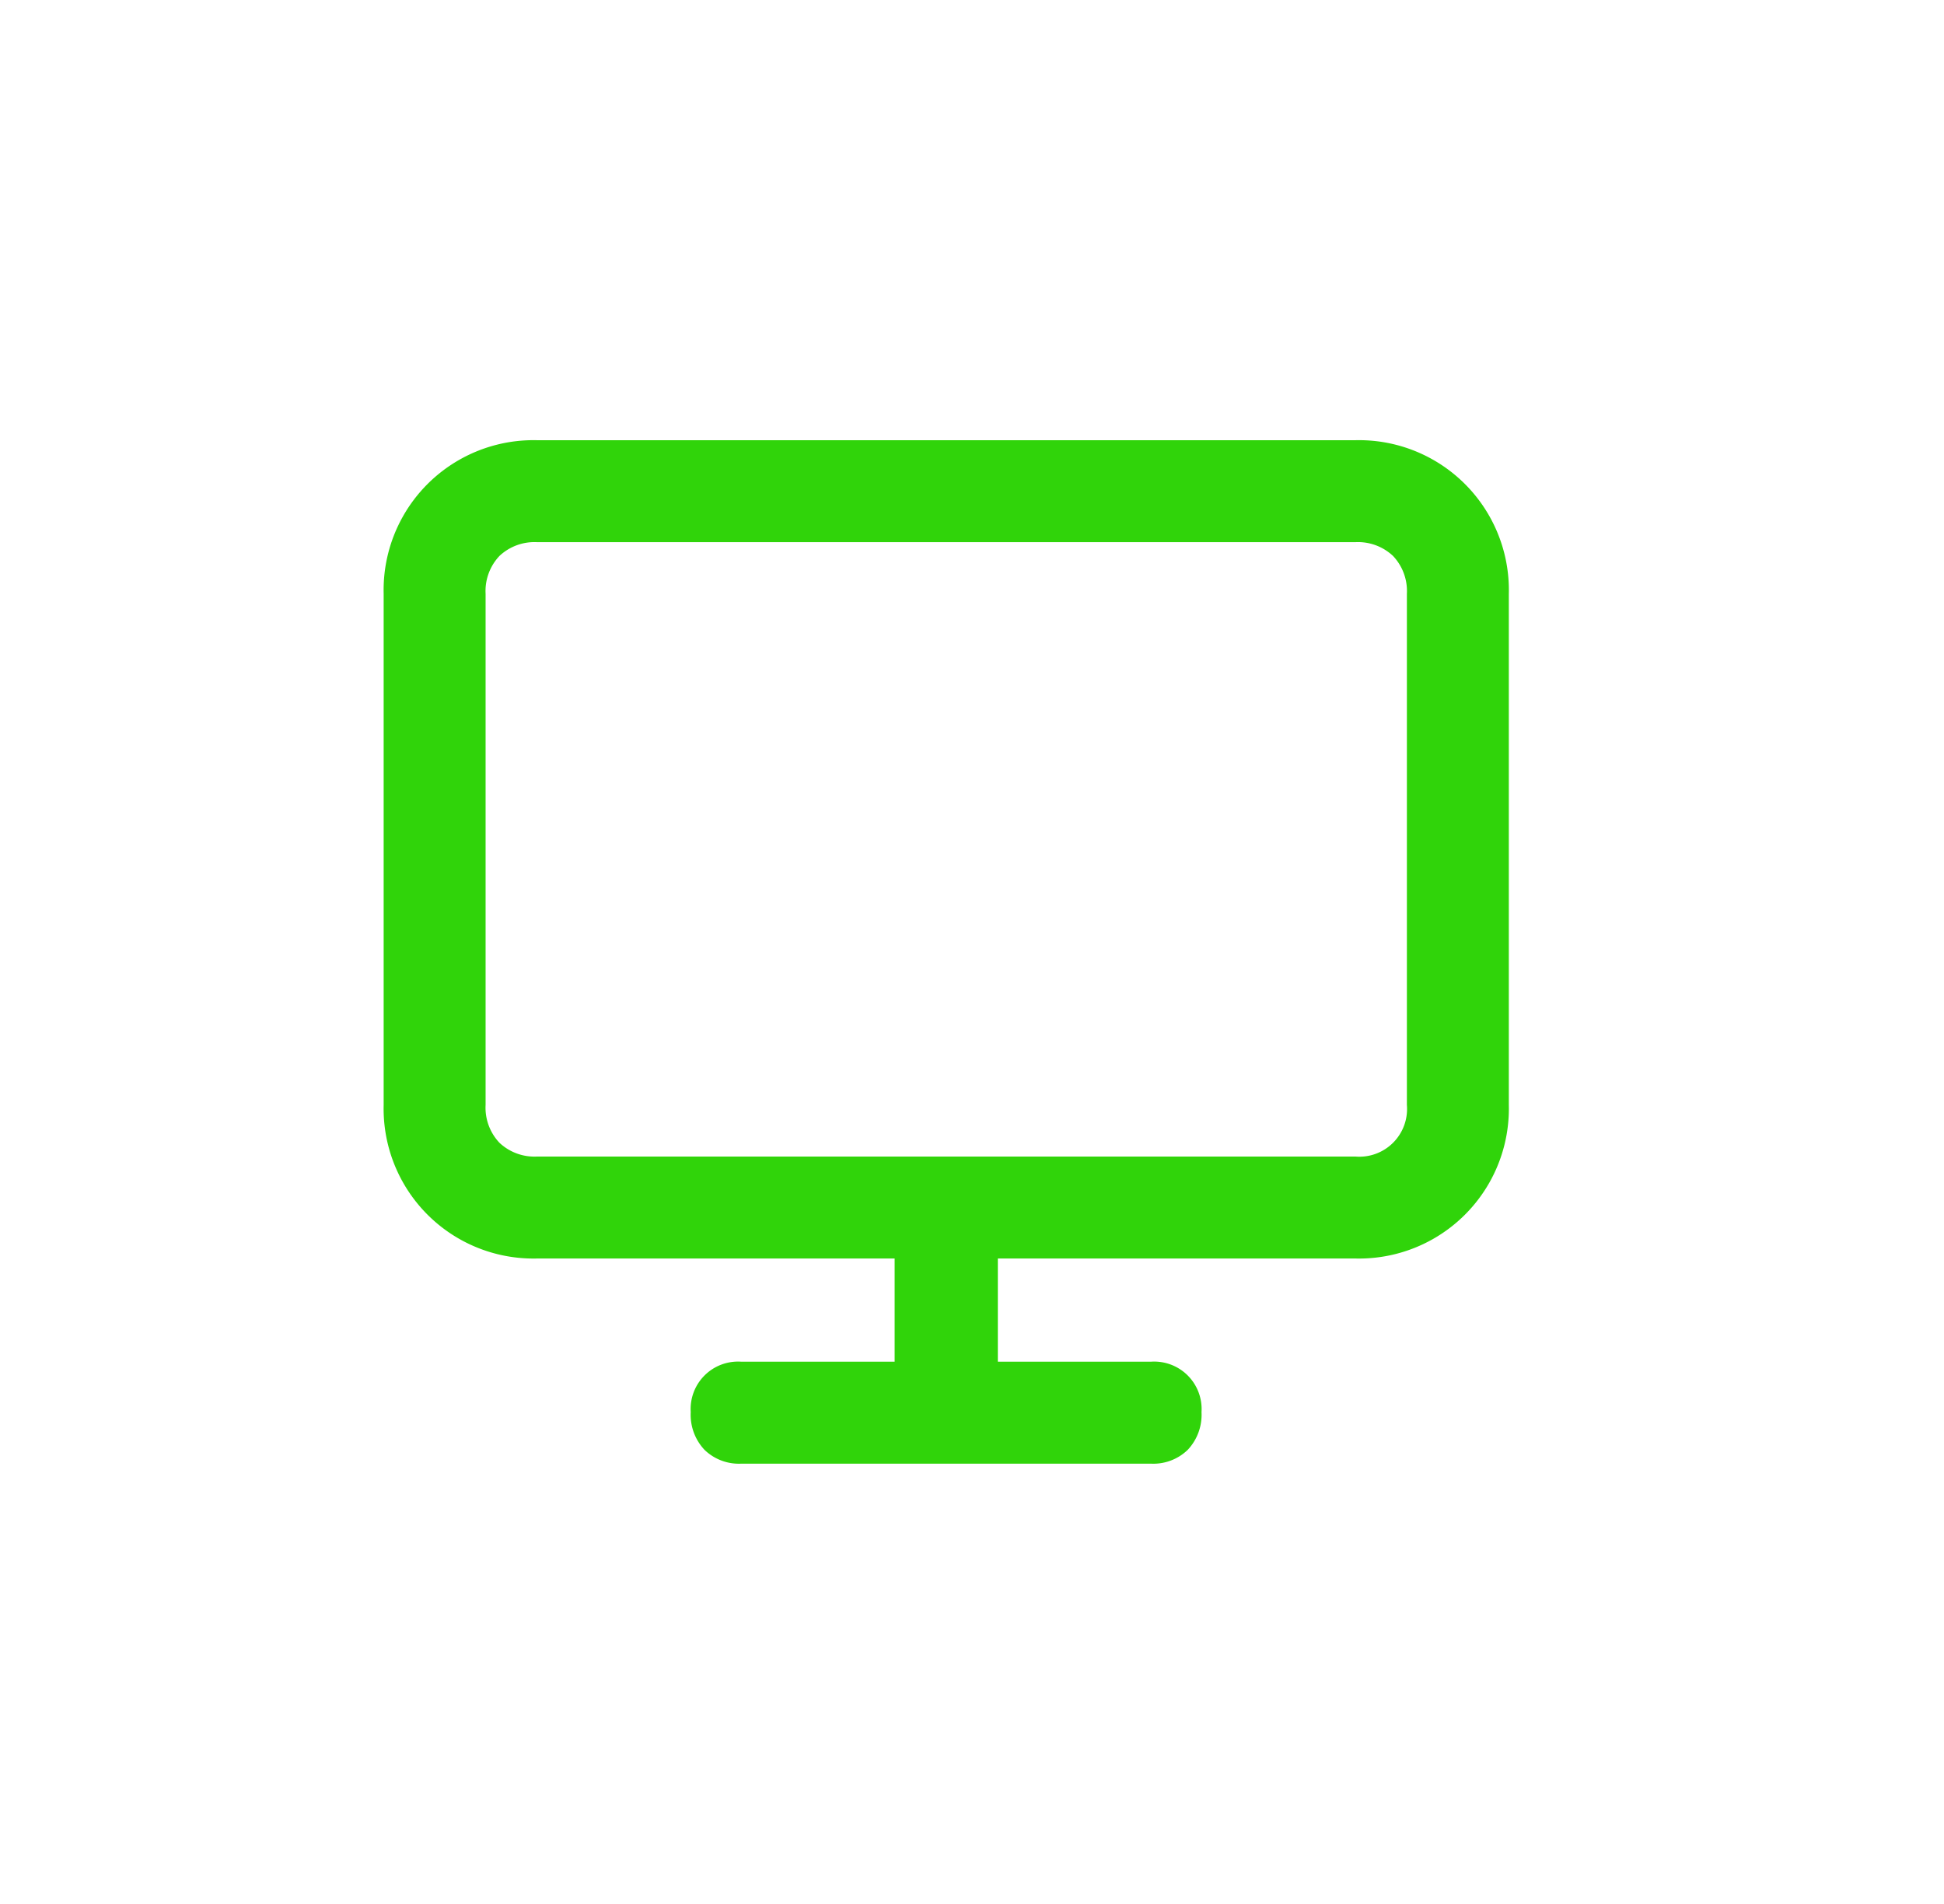
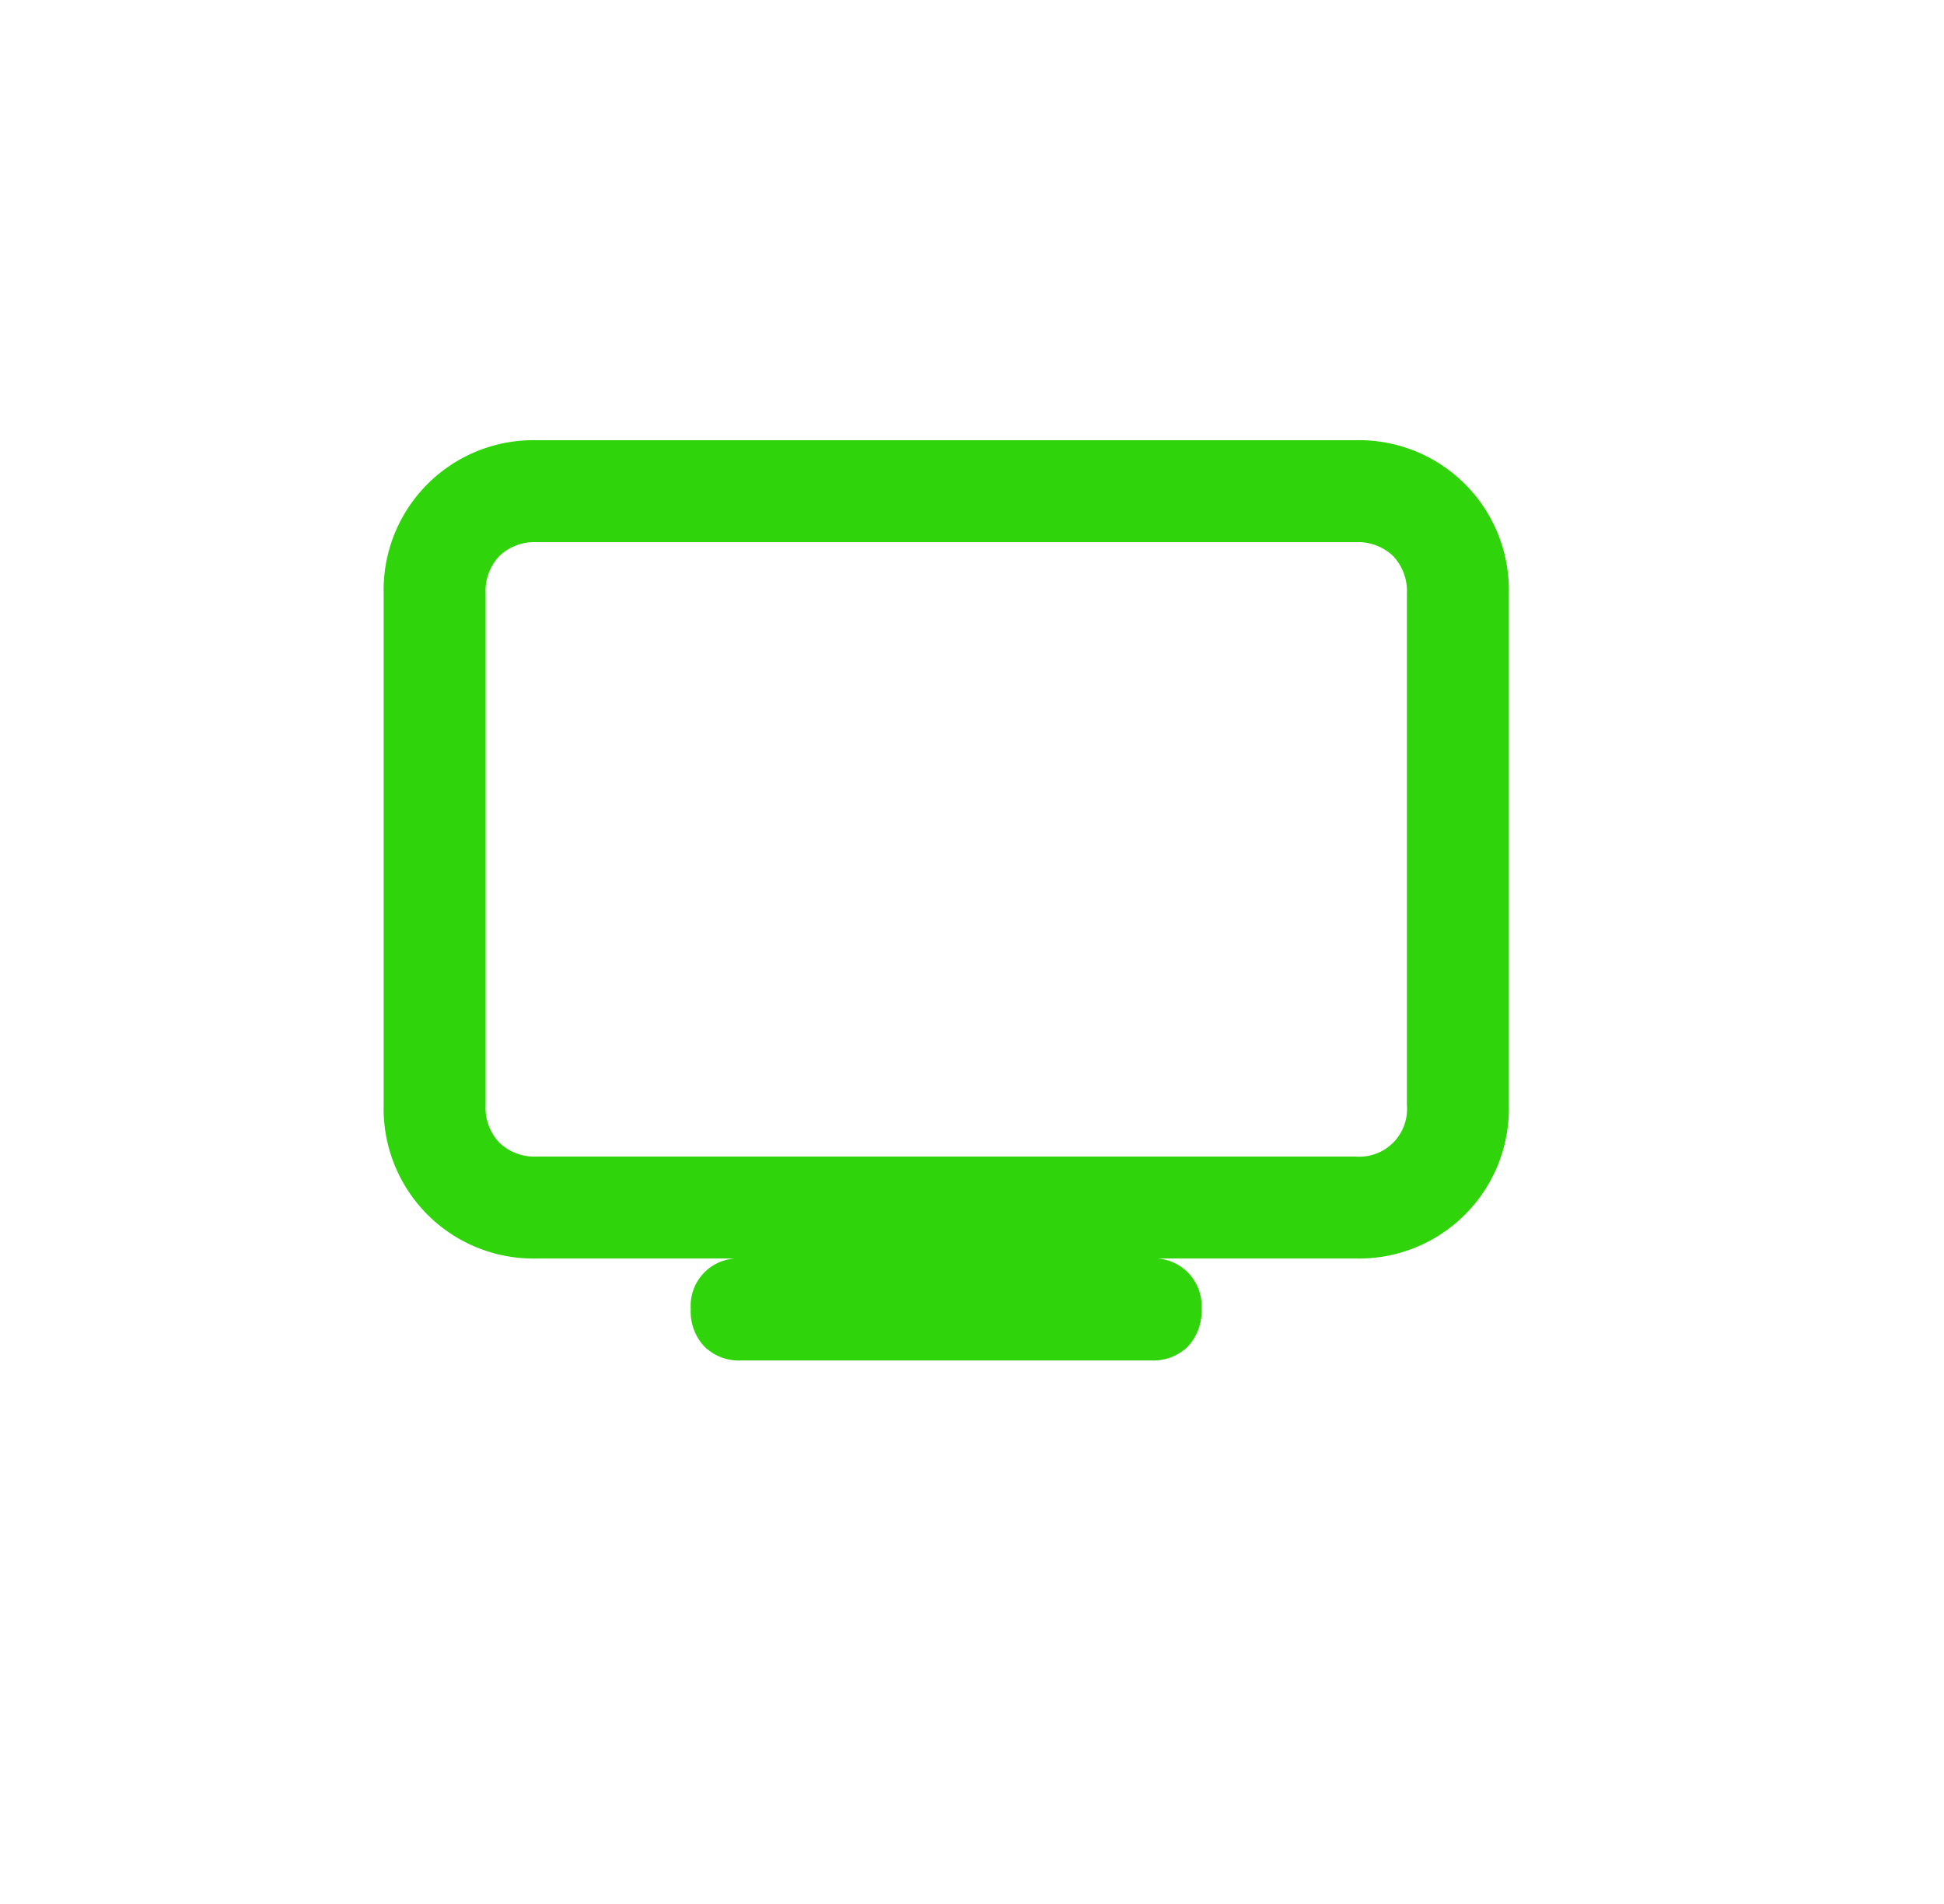
<svg xmlns="http://www.w3.org/2000/svg" width="48" height="47" viewBox="0 0 48 47">
  <g id="Gruppe_7573" data-name="Gruppe 7573" transform="translate(-1430 -133.5)">
-     <path id="monitor" d="M23.991,0H3.791A3.7,3.7,0,0,0,0,3.791V16.409A3.7,3.7,0,0,0,3.791,20.2h8.826v2.547H8.826a1.171,1.171,0,0,0-1.244,1.244,1.261,1.261,0,0,0,.341.933,1.221,1.221,0,0,0,.9.341h10.13a1.221,1.221,0,0,0,.9-.341,1.261,1.261,0,0,0,.341-.933,1.171,1.171,0,0,0-1.244-1.244H15.165V20.2h8.826a3.7,3.7,0,0,0,3.791-3.791V3.791A3.7,3.7,0,0,0,23.991,0Zm1.274,16.409a1.178,1.178,0,0,1-1.274,1.274H3.791a1.261,1.261,0,0,1-.933-.341,1.261,1.261,0,0,1-.341-.933V3.791a1.261,1.261,0,0,1,.341-.933,1.261,1.261,0,0,1,.933-.341h20.2a1.261,1.261,0,0,1,.933.341,1.261,1.261,0,0,1,.341.933Zm3.791,8.856" transform="translate(1439.473 144.367)" fill="#30d40a" />
+     <path id="monitor" d="M23.991,0H3.791A3.7,3.7,0,0,0,0,3.791V16.409A3.7,3.7,0,0,0,3.791,20.2h8.826H8.826a1.171,1.171,0,0,0-1.244,1.244,1.261,1.261,0,0,0,.341.933,1.221,1.221,0,0,0,.9.341h10.13a1.221,1.221,0,0,0,.9-.341,1.261,1.261,0,0,0,.341-.933,1.171,1.171,0,0,0-1.244-1.244H15.165V20.2h8.826a3.7,3.7,0,0,0,3.791-3.791V3.791A3.7,3.7,0,0,0,23.991,0Zm1.274,16.409a1.178,1.178,0,0,1-1.274,1.274H3.791a1.261,1.261,0,0,1-.933-.341,1.261,1.261,0,0,1-.341-.933V3.791a1.261,1.261,0,0,1,.341-.933,1.261,1.261,0,0,1,.933-.341h20.2a1.261,1.261,0,0,1,.933.341,1.261,1.261,0,0,1,.341.933Zm3.791,8.856" transform="translate(1439.473 144.367)" fill="#30d40a" />
  </g>
</svg>